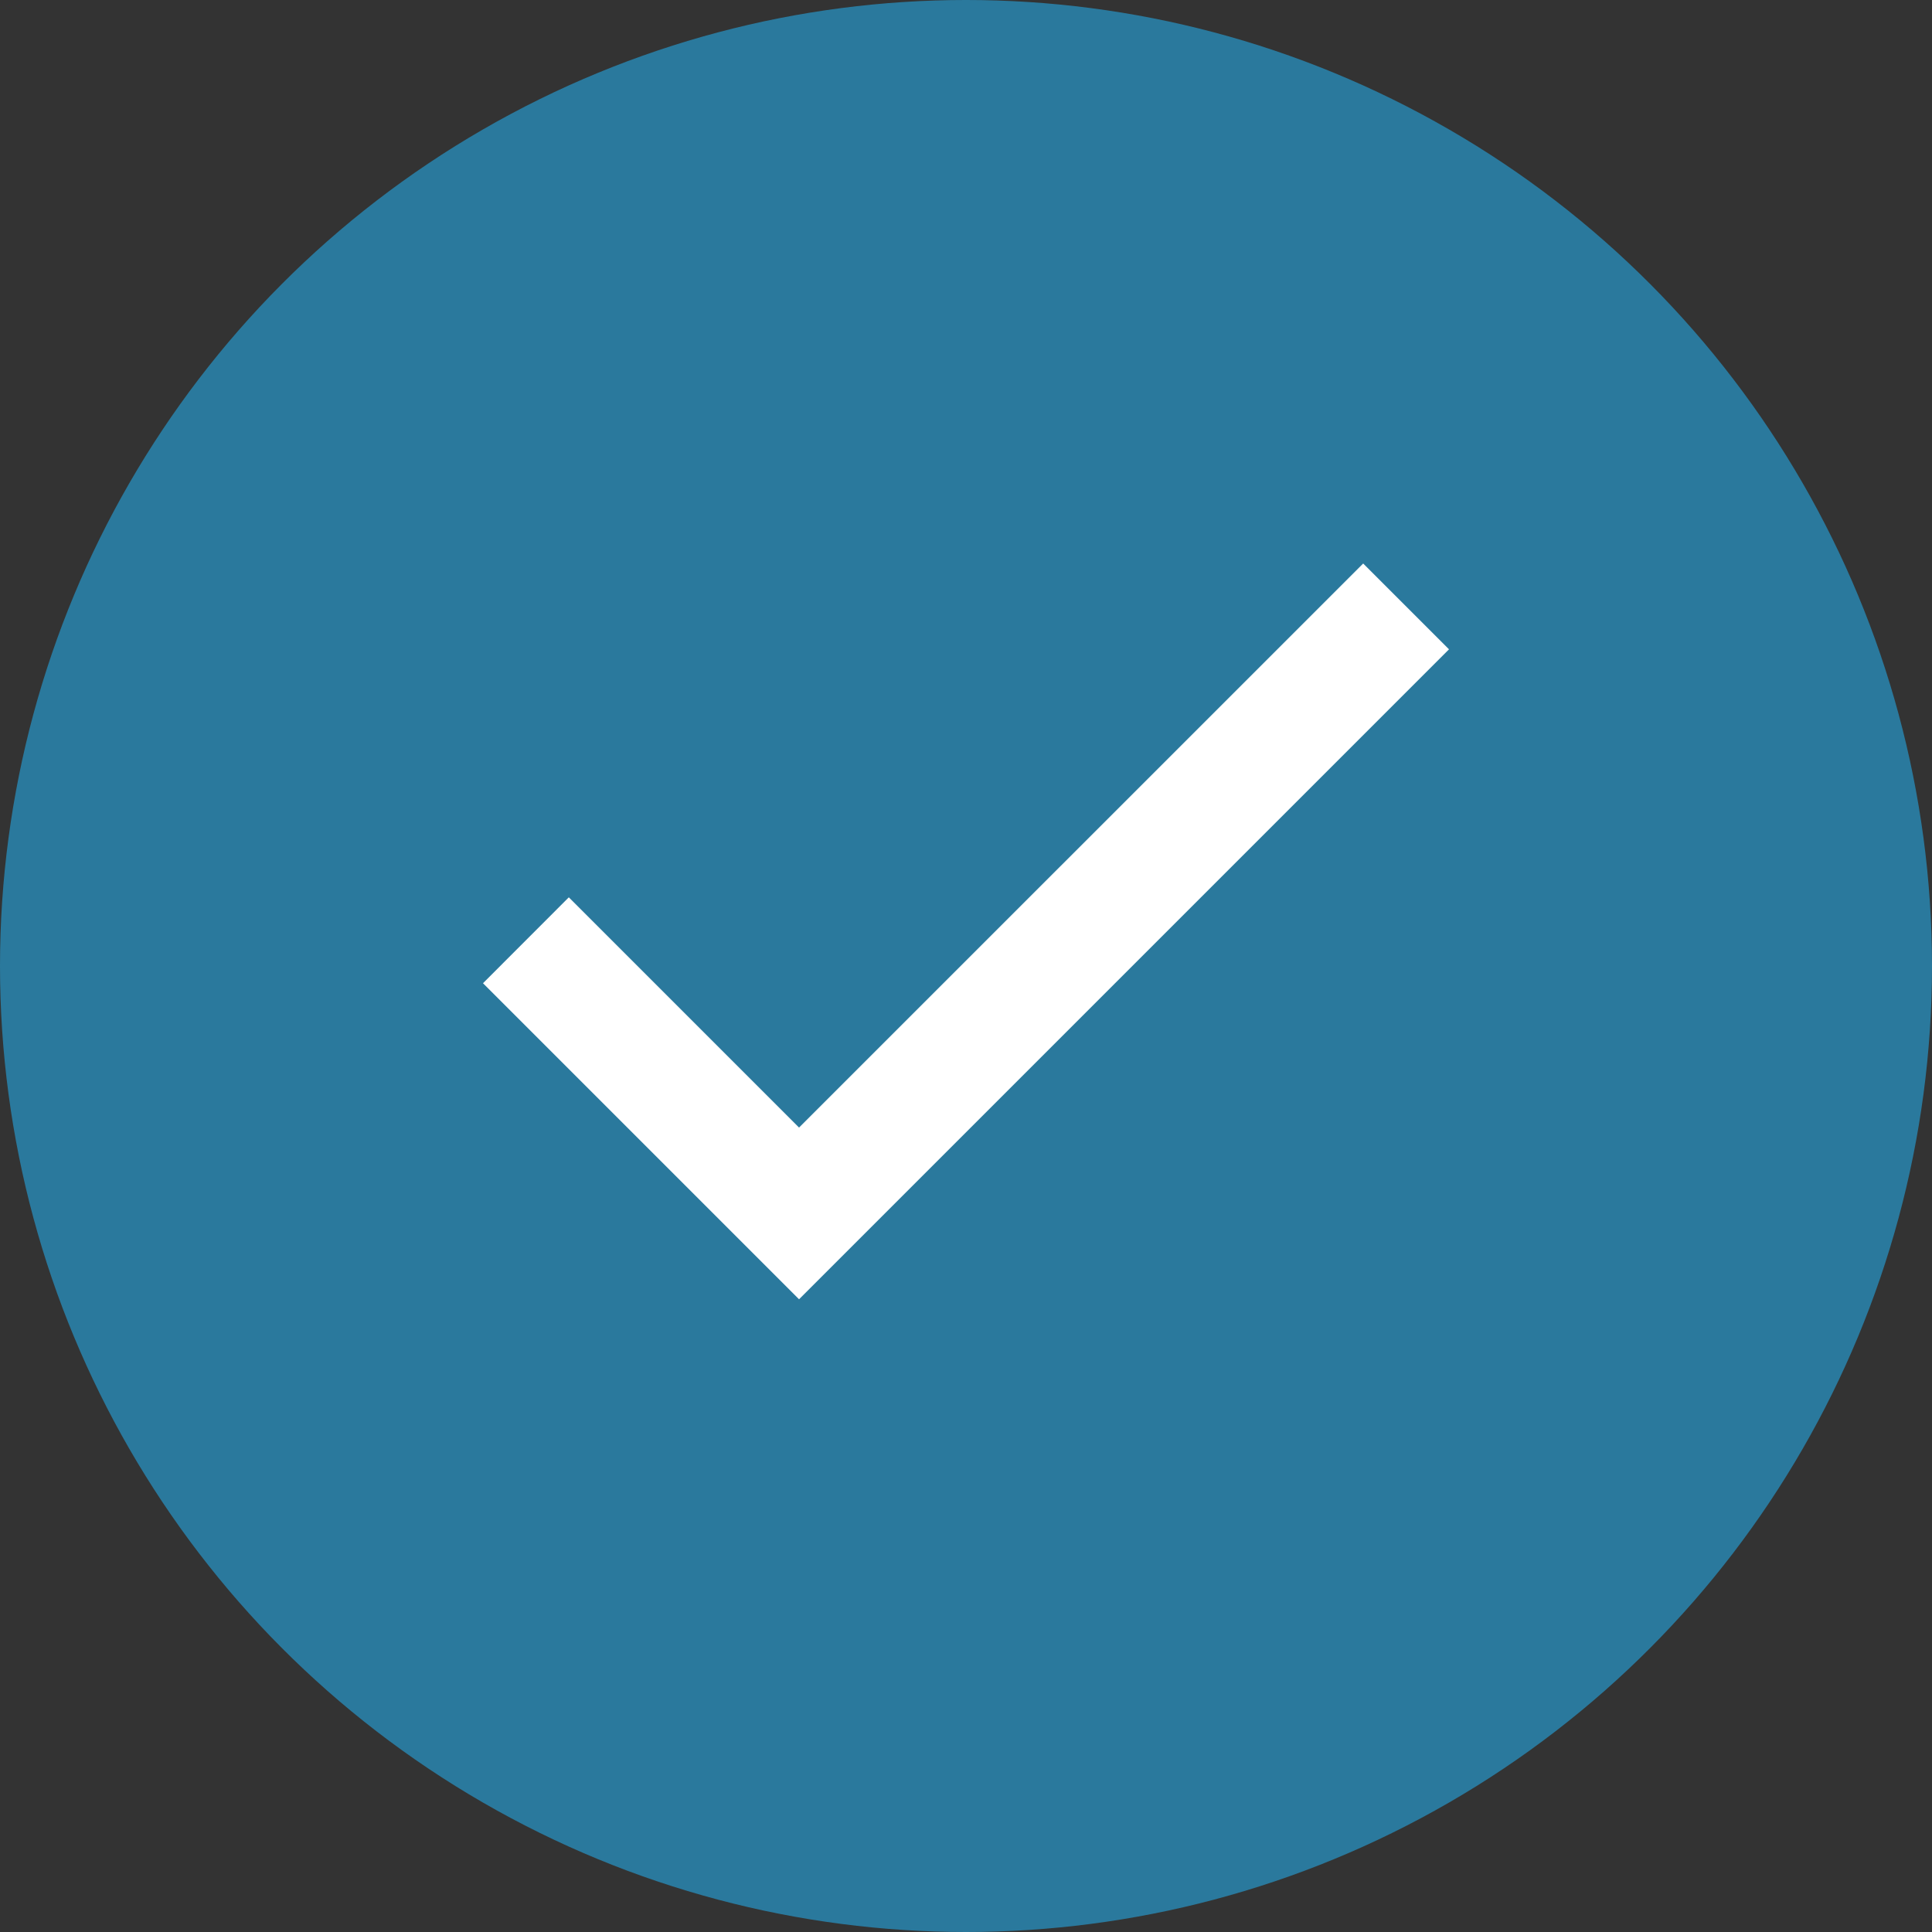
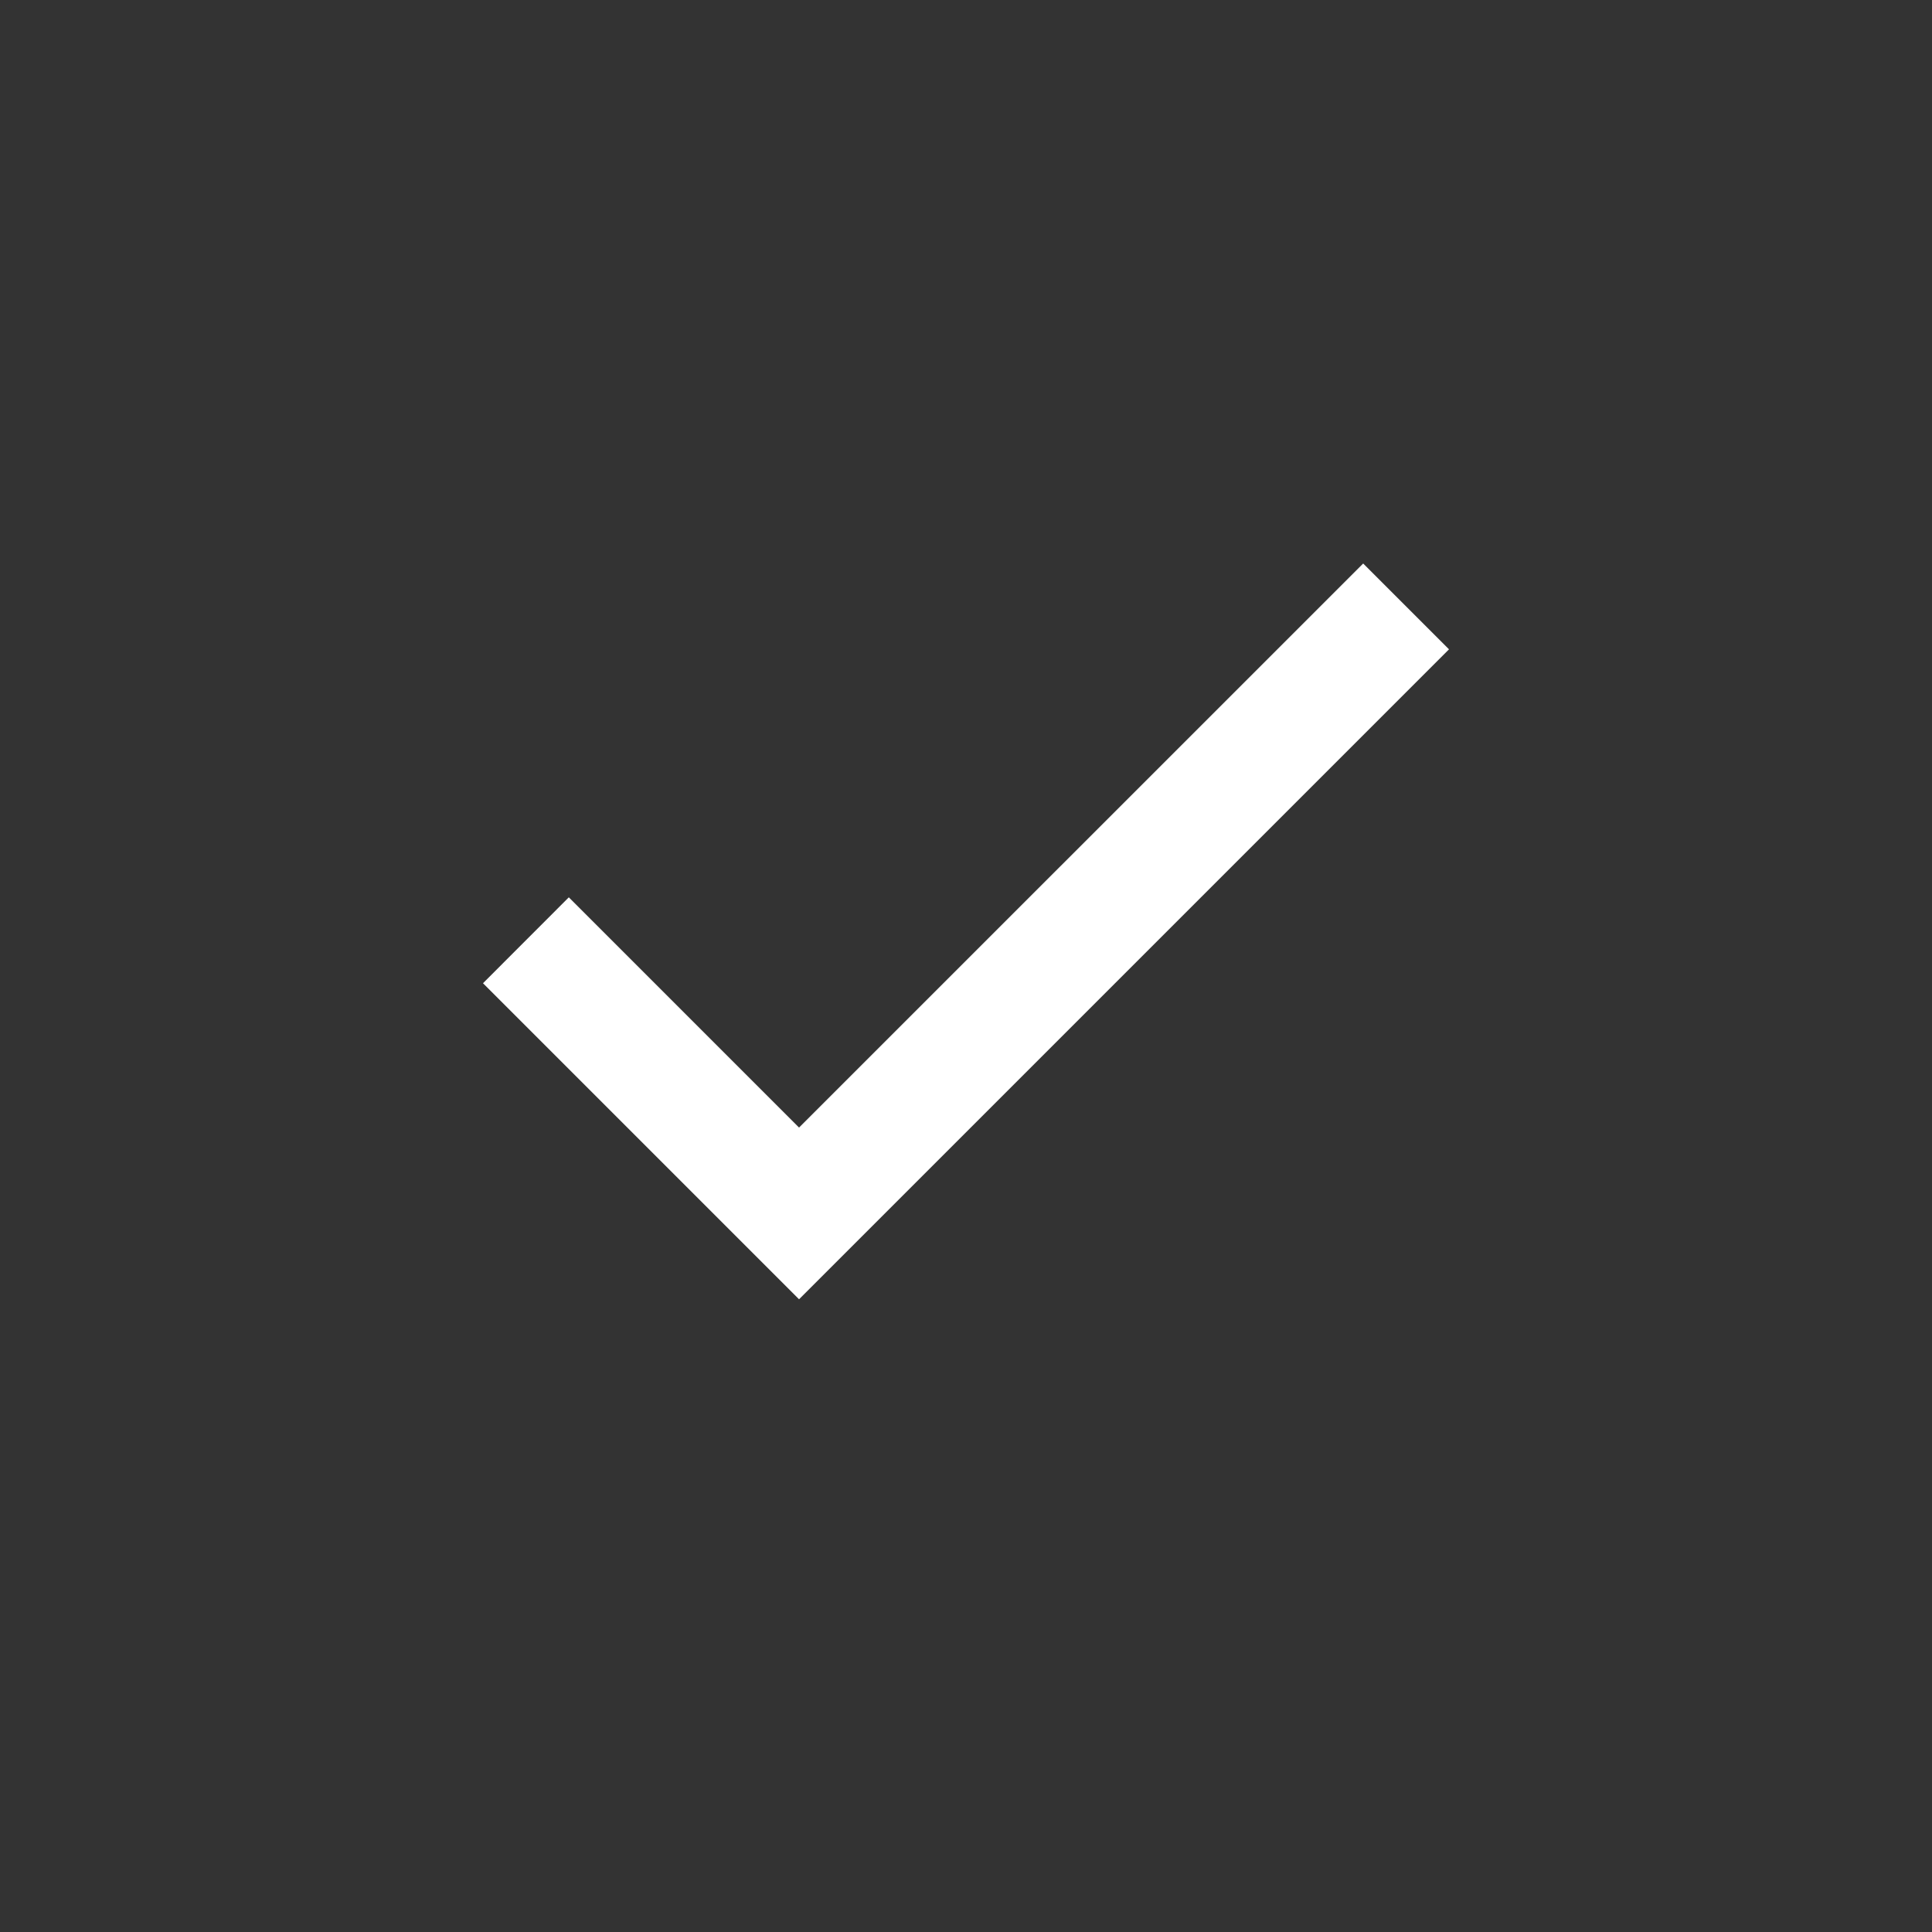
<svg xmlns="http://www.w3.org/2000/svg" width="24" height="24" viewBox="0 0 24 24" fill="none">
  <rect x="0" y="0" width="24" height="24" fill="#333333" stroke="none" />
-   <circle cx="12" cy="12" r="12" fill="#2A799D" />
  <path fill-rule="evenodd" clip-rule="evenodd" d="M18 8.066L9.926 16.14L6 12.214L7.066 11.147L9.926 14.007L16.934 7L18 8.066Z" fill="white" />
</svg>